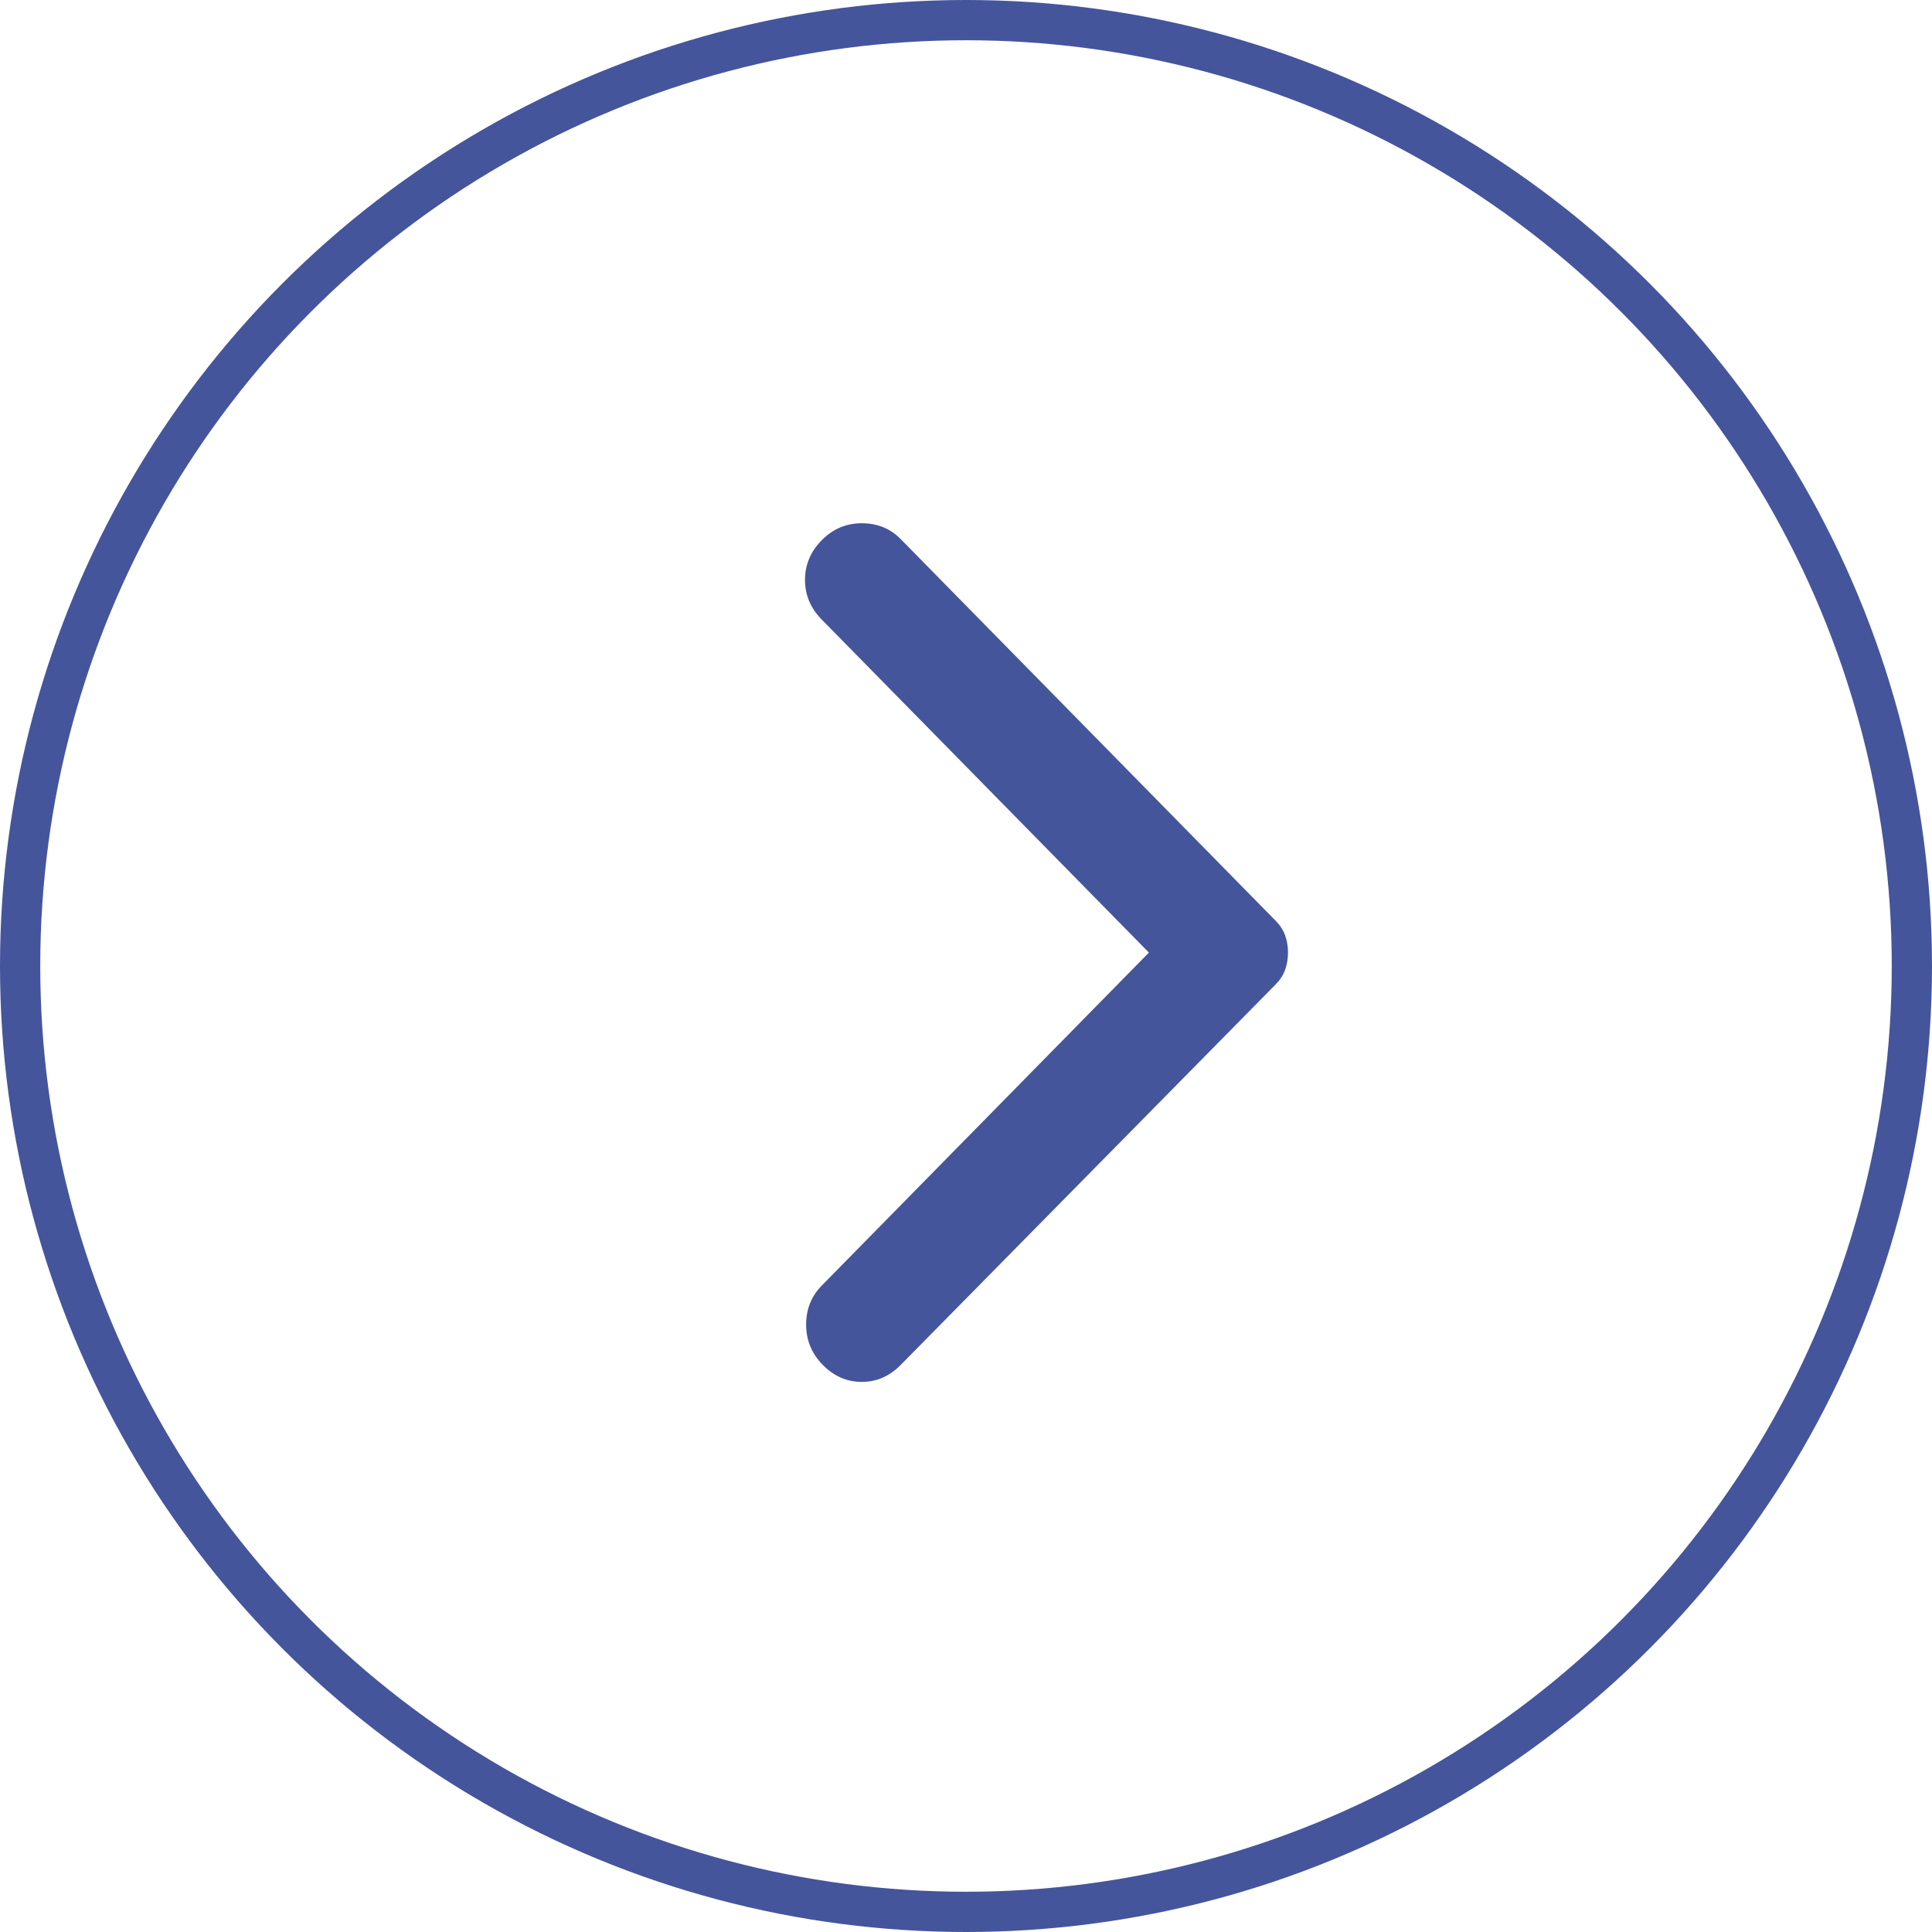
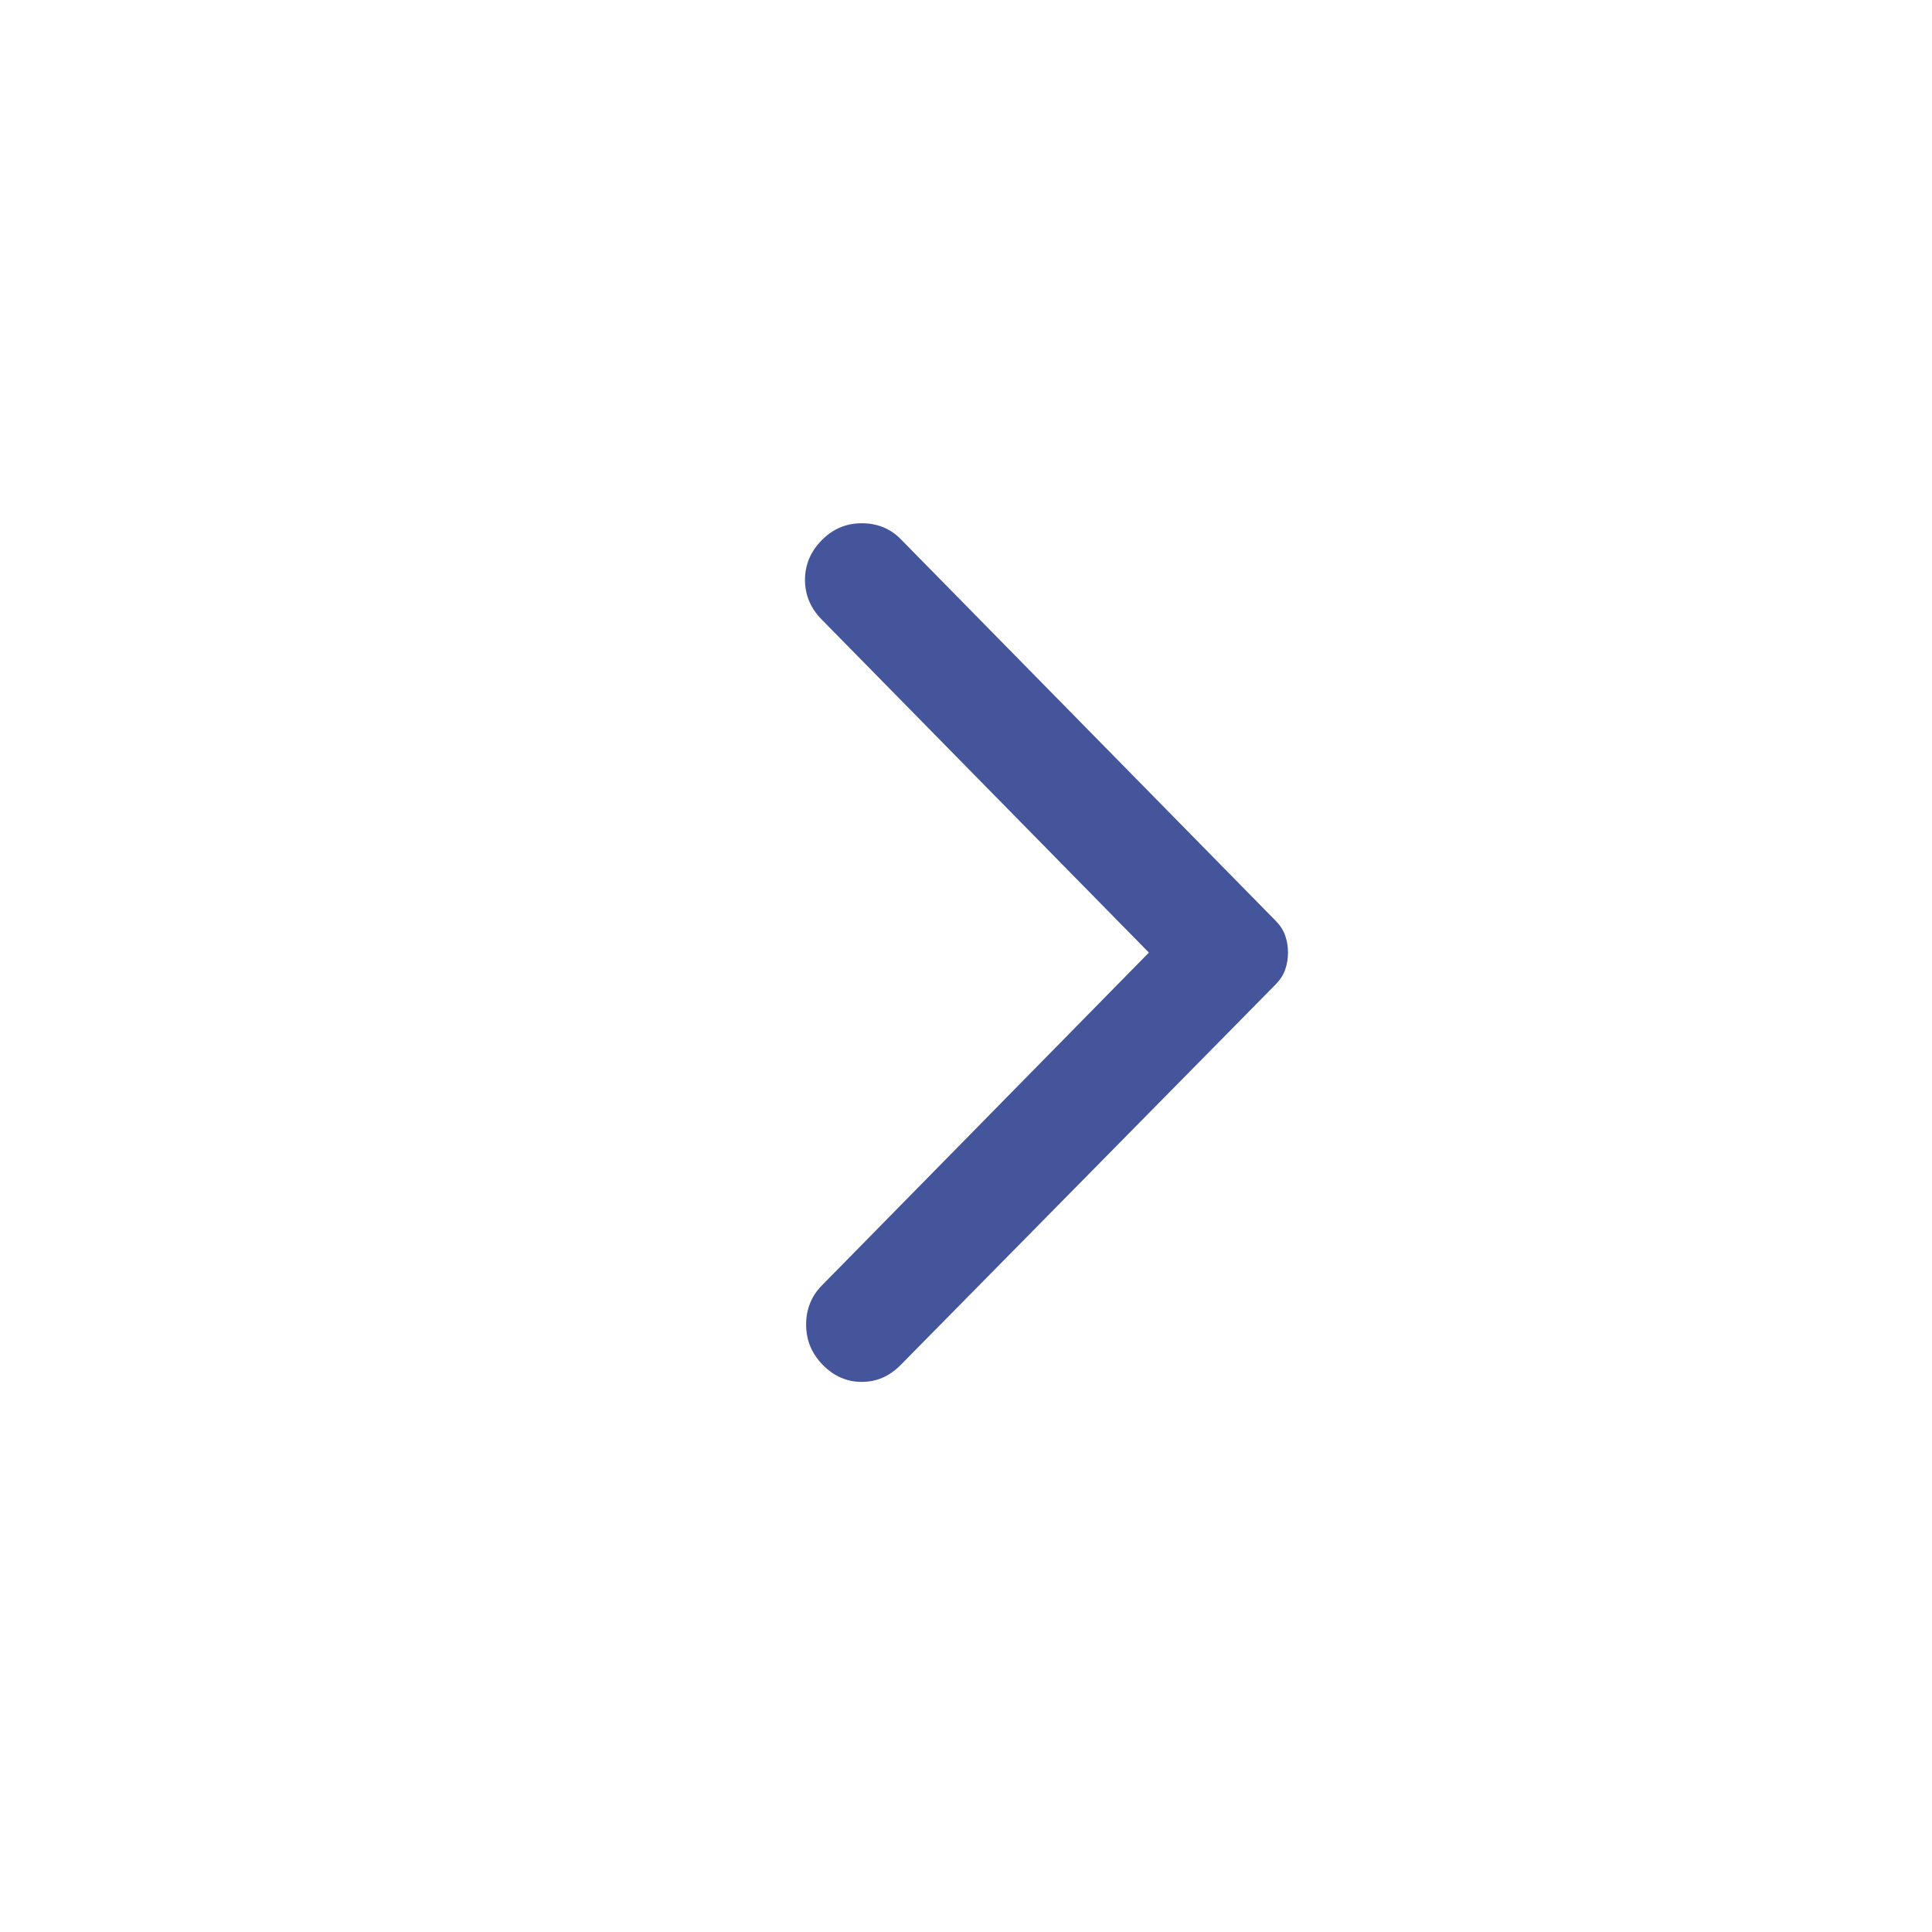
<svg xmlns="http://www.w3.org/2000/svg" width="48" height="48" viewBox="0 0 48 48" fill="none">
  <path d="M22.378 33.911L31.696 24.455C31.806 24.342 31.885 24.22 31.93 24.089C31.977 23.957 32 23.817 32 23.667C32 23.517 31.977 23.376 31.93 23.244C31.885 23.113 31.806 22.991 31.696 22.879L22.378 13.394C22.12 13.131 21.797 13 21.41 13C21.023 13 20.691 13.141 20.415 13.422C20.138 13.704 20 14.032 20 14.407C20 14.783 20.138 15.111 20.415 15.392L28.544 23.667L20.415 31.941C20.157 32.204 20.028 32.527 20.028 32.911C20.028 33.297 20.166 33.63 20.442 33.911C20.719 34.193 21.041 34.333 21.41 34.333C21.779 34.333 22.101 34.193 22.378 33.911Z" fill="#45559C" />
-   <circle cx="24" cy="24" r="23.5" stroke="#45559C" />
</svg>